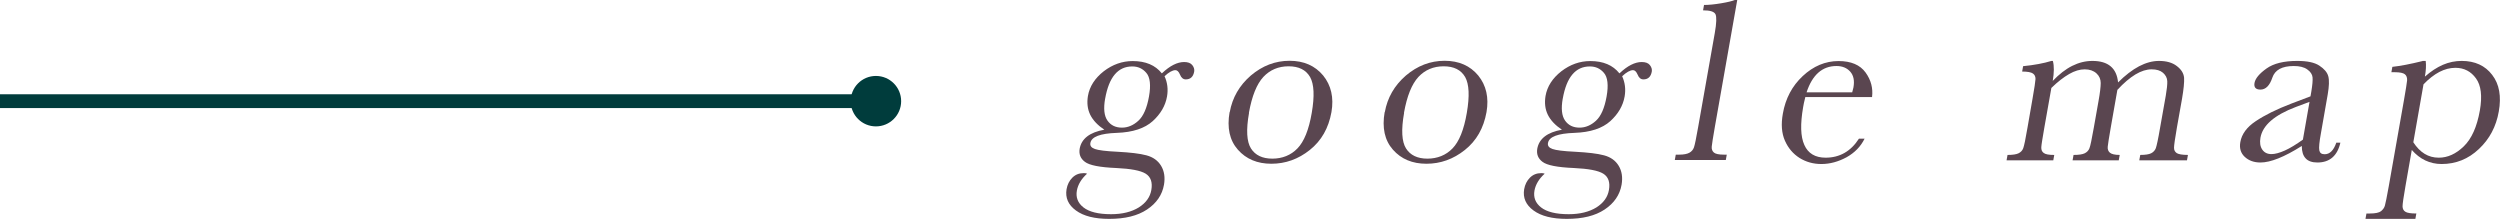
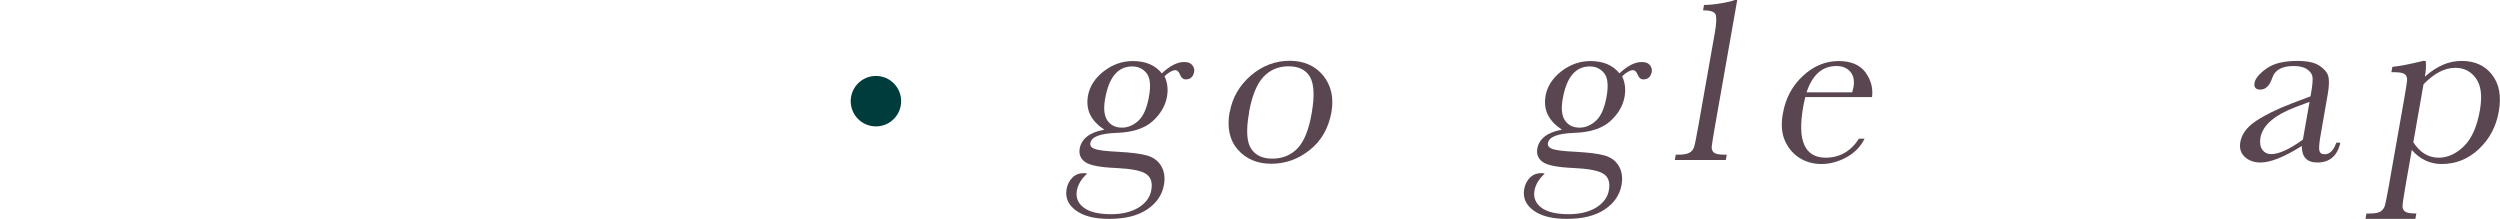
<svg xmlns="http://www.w3.org/2000/svg" id="_レイヤー_2" data-name="レイヤー 2" width="181.38" height="15.87" viewBox="0 0 181.38 15.87">
  <defs>
    <style>
      .cls-1 {
        fill: #5a4650;
      }

      .cls-2 {
        fill: none;
        stroke: #003c3c;
        stroke-linejoin: bevel;
      }

      .cls-3 {
        fill: #003c3c;
      }
    </style>
  </defs>
  <g id="design">
    <g>
      <g>
-         <line class="cls-2" y1="7.34" x2="63.55" y2="7.34" />
        <circle class="cls-3" cx="63.55" cy="7.34" r="1.83" />
      </g>
      <g>
        <path class="cls-1" d="M84.31,5.31c.57-.54,1.11-.81,1.6-.81.27,0,.47.07.59.22.12.15.17.31.14.48-.07.37-.27.56-.61.56-.19,0-.33-.12-.42-.35-.09-.21-.2-.32-.33-.32-.21,0-.48.15-.79.44.21.46.27.95.18,1.47-.12.68-.47,1.27-1.04,1.79-.58.52-1.44.81-2.6.85-1.2.04-1.84.28-1.92.73-.04.21.07.35.33.44.25.09.79.16,1.64.2.92.05,1.62.13,2.1.26.48.13.83.38,1.06.76.23.38.3.84.21,1.37-.13.74-.54,1.34-1.23,1.8s-1.6.68-2.75.68c-1.05,0-1.85-.2-2.41-.61s-.78-.92-.68-1.54c.06-.34.2-.62.42-.84.22-.22.49-.33.83-.33.09,0,.17.01.24.04-.42.38-.66.79-.74,1.22-.09.5.07.91.48,1.23s1.07.49,2,.49c.82,0,1.49-.17,2.01-.49.52-.33.82-.75.91-1.26.1-.56-.04-.96-.41-1.19-.37-.23-1.08-.36-2.13-.41-1.2-.05-1.96-.2-2.28-.45-.32-.24-.44-.55-.38-.94.13-.74.73-1.2,1.79-1.39-.48-.32-.82-.68-1.02-1.08-.2-.41-.25-.86-.17-1.36.12-.7.51-1.3,1.15-1.8.64-.49,1.34-.74,2.1-.74.94,0,1.64.3,2.11.89ZM80.18,7.15c-.13.73-.07,1.26.17,1.6.24.34.59.51,1.05.51.43,0,.83-.17,1.19-.5.37-.34.62-.92.77-1.75.15-.83.08-1.41-.19-1.72-.27-.32-.61-.47-1.02-.47-.52,0-.94.19-1.27.58-.33.39-.56.97-.7,1.76Z" />
        <path class="cls-1" d="M89.22,8.14c.19-1.06.7-1.94,1.53-2.66.84-.71,1.77-1.07,2.81-1.07s1.85.36,2.44,1.07c.58.72.78,1.6.6,2.65-.21,1.17-.73,2.08-1.57,2.75-.84.67-1.77,1-2.79,1s-1.83-.34-2.43-1.02c-.6-.68-.8-1.59-.6-2.73ZM90.62,8.19c-.22,1.23-.17,2.09.14,2.58.31.49.83.74,1.55.74s1.35-.25,1.82-.74c.48-.49.83-1.35,1.04-2.58.21-1.22.17-2.08-.12-2.6-.3-.52-.82-.78-1.56-.78s-1.35.26-1.83.77c-.48.52-.83,1.38-1.05,2.61Z" />
-         <path class="cls-1" d="M100.47,8.14c.19-1.06.7-1.94,1.53-2.66.84-.71,1.77-1.07,2.81-1.07s1.85.36,2.44,1.07c.58.72.78,1.6.6,2.65-.21,1.17-.73,2.08-1.57,2.75-.84.67-1.77,1-2.79,1s-1.83-.34-2.43-1.02c-.6-.68-.8-1.59-.6-2.73ZM101.87,8.19c-.22,1.23-.17,2.09.14,2.58.31.49.83.74,1.55.74s1.35-.25,1.82-.74c.48-.49.83-1.35,1.04-2.58.21-1.22.17-2.08-.12-2.6-.3-.52-.82-.78-1.56-.78s-1.35.26-1.83.77c-.48.52-.83,1.38-1.05,2.61Z" />
        <path class="cls-1" d="M117.51,5.31c.57-.54,1.11-.81,1.6-.81.27,0,.47.07.59.22.12.15.17.31.14.48-.07.37-.27.56-.61.56-.19,0-.33-.12-.42-.35-.09-.21-.2-.32-.33-.32-.21,0-.48.15-.79.44.21.46.27.95.18,1.47-.12.68-.47,1.27-1.04,1.79-.58.52-1.44.81-2.6.85-1.2.04-1.84.28-1.92.73-.04.21.07.35.33.44.25.09.79.16,1.64.2.92.05,1.62.13,2.1.26.48.13.83.38,1.06.76.23.38.3.84.21,1.37-.13.74-.54,1.34-1.23,1.8s-1.6.68-2.75.68c-1.05,0-1.85-.2-2.41-.61s-.78-.92-.68-1.54c.06-.34.2-.62.42-.84.22-.22.49-.33.83-.33.09,0,.17.01.24.04-.42.38-.66.79-.74,1.22-.09.5.07.91.48,1.23s1.07.49,2,.49c.82,0,1.49-.17,2.01-.49.52-.33.82-.75.91-1.26.1-.56-.04-.96-.41-1.19-.37-.23-1.08-.36-2.13-.41-1.2-.05-1.96-.2-2.28-.45-.32-.24-.44-.55-.38-.94.13-.74.73-1.2,1.79-1.39-.48-.32-.82-.68-1.02-1.08-.2-.41-.25-.86-.17-1.36.12-.7.51-1.3,1.15-1.8.64-.49,1.34-.74,2.1-.74.94,0,1.64.3,2.11.89ZM113.38,7.15c-.13.73-.07,1.26.17,1.6.24.34.59.51,1.05.51.43,0,.83-.17,1.19-.5.37-.34.62-.92.77-1.75.15-.83.08-1.41-.19-1.72-.27-.32-.61-.47-1.02-.47-.52,0-.94.19-1.27.58-.33.39-.56.97-.7,1.76Z" />
        <path class="cls-1" d="M126.04,0l-1.63,9.24c-.13.74-.2,1.2-.22,1.39s.04.34.16.44c.12.1.36.15.73.15h.2l-.07.39h-3.7l.07-.39h.24c.34,0,.59-.05.75-.14.16-.09.27-.22.33-.39.06-.17.16-.65.3-1.45l1.21-6.84c.13-.73.14-1.18.05-1.37-.1-.19-.39-.28-.9-.28l.07-.39c.34,0,.75-.04,1.23-.12.48-.08.81-.16,1-.24h.19Z" />
        <path class="cls-1" d="M135.8,7.04h-4.82c-.08.33-.14.58-.16.74-.21,1.22-.19,2.13.09,2.74.27.61.79.92,1.54.92,1.02,0,1.83-.46,2.42-1.38h.41c-.28.57-.72,1.02-1.31,1.35-.59.32-1.2.49-1.83.49-.59,0-1.11-.15-1.58-.44-.47-.3-.82-.71-1.06-1.25-.24-.54-.29-1.2-.15-1.97.19-1.09.67-2,1.44-2.72.77-.72,1.64-1.09,2.6-1.09.91,0,1.56.28,1.96.83.4.55.55,1.15.47,1.79ZM134.38,6.7c.04-.13.07-.25.09-.35.09-.5.01-.88-.23-1.15-.24-.27-.57-.41-1-.41-1.03,0-1.75.64-2.17,1.91h3.31Z" />
-         <path class="cls-1" d="M148.86,4.42h.08c.1.38.09.86-.01,1.45.46-.48.93-.85,1.41-1.09.48-.24.97-.36,1.47-.36.57,0,1.01.13,1.32.39.31.26.49.65.54,1.17.52-.52,1.03-.91,1.52-1.17.5-.26.98-.39,1.45-.39.53,0,.97.12,1.29.37.33.25.5.53.53.85.02.32-.03.83-.15,1.53l-.37,2.08c-.14.81-.21,1.3-.21,1.47,0,.18.07.3.2.39.13.08.4.13.81.13l-.07.39h-3.46l.07-.39c.37,0,.63-.04.79-.12.16-.08.28-.21.34-.37.06-.17.17-.66.31-1.49l.41-2.31c.08-.47.12-.82.11-1.06-.01-.24-.12-.44-.31-.61-.2-.17-.47-.25-.83-.25s-.75.12-1.17.37c-.41.25-.85.62-1.31,1.12l-.48,2.73c-.13.74-.2,1.2-.22,1.39s.04.34.16.44c.12.1.36.16.71.16l-.07.39h-3.35l.07-.39c.38,0,.65-.04.81-.12.16-.08.28-.2.34-.36.07-.16.17-.66.32-1.5l.34-1.92c.11-.61.16-1.05.16-1.32s-.1-.51-.31-.7-.49-.29-.85-.29-.73.11-1.13.34c-.4.23-.83.56-1.29,1.01l-.51,2.88c-.13.76-.21,1.23-.22,1.42-.01.19.05.33.18.42.13.1.38.14.76.14l-.07.39h-3.39l.07-.39c.37,0,.64-.04.8-.12.16-.08.28-.2.34-.37.06-.16.17-.66.31-1.5l.36-2.07c.14-.79.21-1.27.22-1.45,0-.18-.06-.31-.19-.4-.13-.09-.39-.14-.78-.14l.07-.39c.81-.08,1.5-.21,2.05-.38Z" />
        <path class="cls-1" d="M169.49,10.35h.31c-.22.96-.78,1.44-1.67,1.44-.38,0-.67-.1-.85-.3-.19-.2-.28-.5-.28-.9-.63.4-1.2.7-1.7.9-.5.2-.93.3-1.3.3-.47,0-.85-.14-1.14-.41-.29-.27-.4-.63-.32-1.07.1-.58.47-1.09,1.12-1.52.64-.43,1.5-.86,2.57-1.27l1.4-.53.06-.34c.08-.48.11-.83.09-1.04-.02-.21-.15-.41-.38-.57-.23-.17-.56-.25-.98-.25-.85,0-1.37.28-1.56.85-.19.57-.48.86-.86.86-.34,0-.49-.16-.43-.49.06-.32.35-.67.87-1.04s1.26-.55,2.23-.55c.72,0,1.25.11,1.6.34.35.23.57.48.65.77.08.29.06.73-.04,1.32l-.49,2.8c-.12.65-.16,1.07-.12,1.26s.16.28.39.28c.37,0,.65-.28.84-.83ZM167.56,7.39l-.99.37c-1.56.59-2.41,1.33-2.57,2.23-.06.35-.02.64.13.86.15.22.37.33.67.33.26,0,.59-.09.97-.26.38-.17.82-.44,1.31-.79l.48-2.74Z" />
        <path class="cls-1" d="M175.76,4.42h.23c.04.32.02.7-.06,1.14.43-.38.87-.67,1.31-.86s.9-.28,1.36-.28c.96,0,1.7.34,2.21,1.01.52.67.68,1.56.48,2.67-.19,1.08-.67,1.99-1.44,2.71-.77.73-1.67,1.09-2.71,1.09-.43,0-.82-.09-1.18-.26-.36-.17-.69-.43-.98-.76l-.46,2.63c-.14.8-.21,1.29-.21,1.46,0,.17.07.31.2.39.13.09.4.13.8.13l-.07.39h-3.62l.07-.39h.25c.4,0,.67-.06.81-.17.14-.12.24-.25.28-.41.05-.16.14-.63.28-1.4l1.11-6.29c.13-.74.2-1.2.22-1.39.01-.19-.04-.34-.16-.44-.12-.1-.37-.15-.73-.15h-.25l.07-.39c.57-.06,1.3-.2,2.19-.42ZM175.09,10.32c.24.37.51.65.82.84s.65.28,1.03.28c.64,0,1.24-.27,1.81-.82.57-.55.96-1.42,1.17-2.61.18-1.04.09-1.81-.28-2.32-.37-.51-.86-.77-1.5-.77-.39,0-.77.1-1.16.3-.38.2-.77.5-1.15.9l-.74,4.21Z" />
      </g>
    </g>
  </g>
</svg>